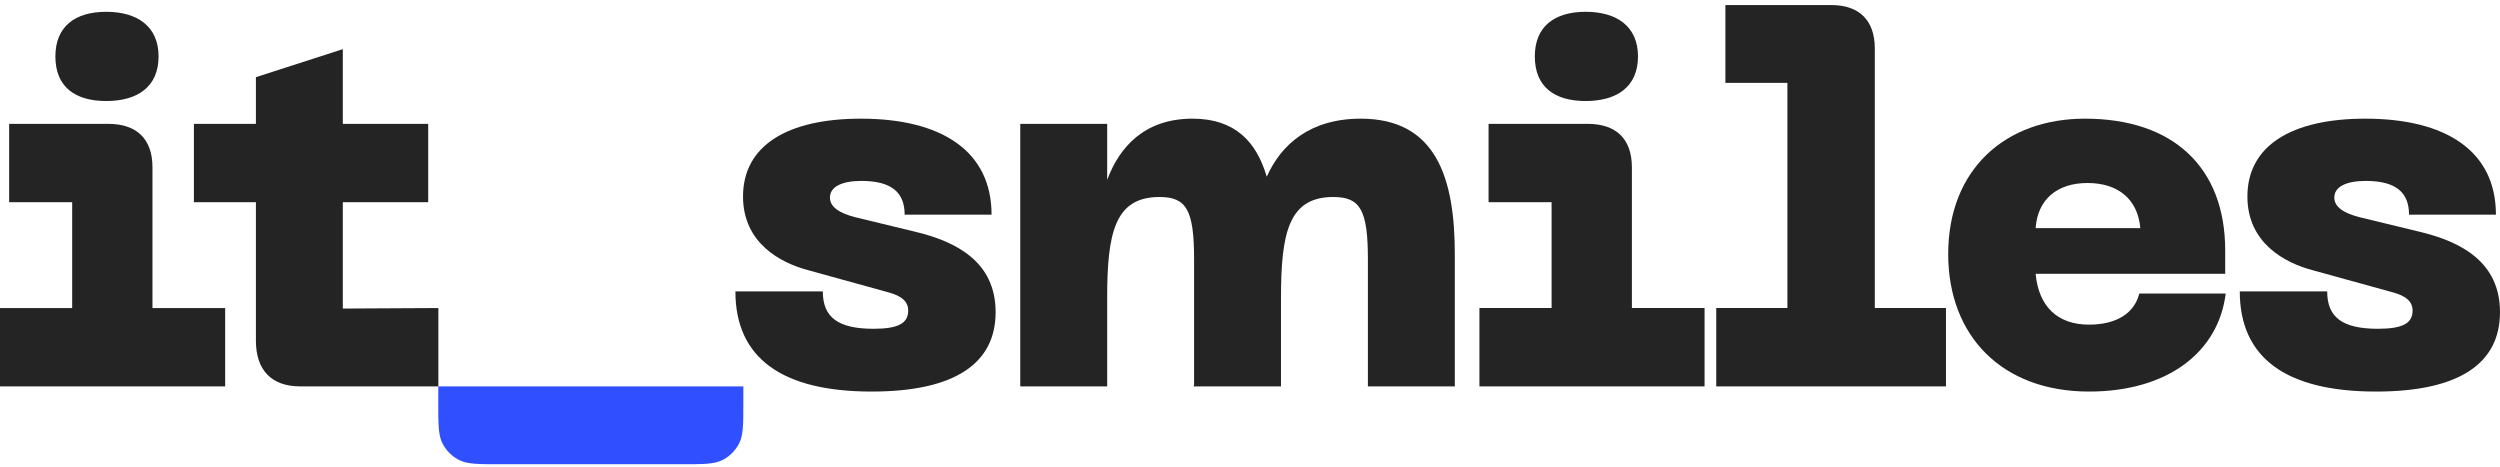
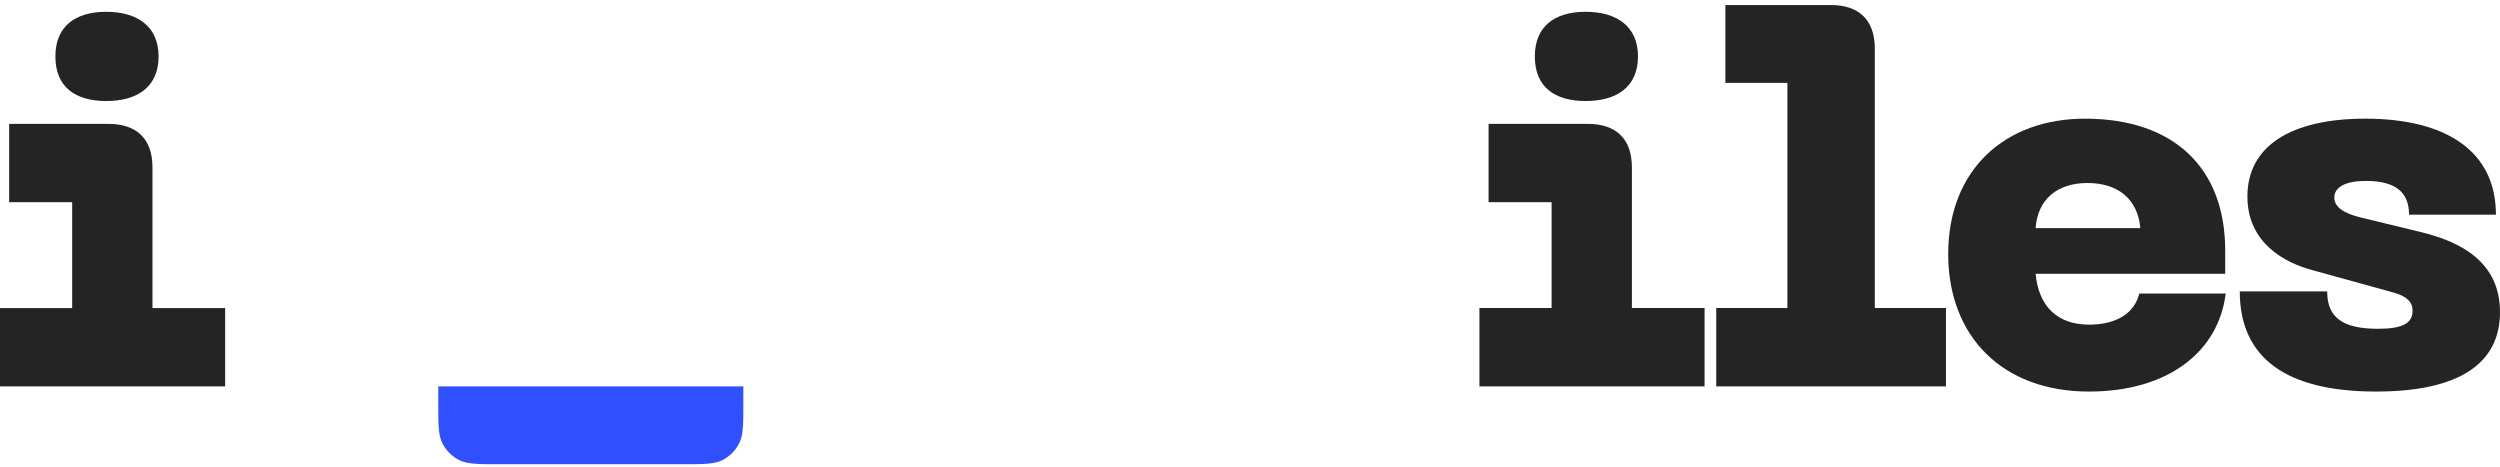
<svg xmlns="http://www.w3.org/2000/svg" width="455" height="85" viewBox="0 0 455 85" fill="none">
  <path d="M0 70.321H40.977V56.063H27.75V30.474C27.75 25.186 24.79 22.543 19.702 22.543H1.665V36.8H13.135V56.063H0V70.321ZM10.082 10.267C10.082 15.838 13.69 18.388 19.332 18.388C24.975 18.388 28.86 15.838 28.86 10.267C28.86 4.791 24.975 2.147 19.332 2.147C13.69 2.147 10.082 4.791 10.082 10.267Z" fill="#242424" />
-   <path d="M79.783 56.063L62.393 56.157V36.8H77.933V22.543H62.393V8.945L46.576 14.044V22.543H35.291V36.8H46.576V62.011C46.576 67.394 49.443 70.321 54.623 70.321H79.783V56.063Z" fill="#242424" />
-   <path d="M158.634 71.264C173.896 71.264 181.204 66.071 181.204 56.817C181.204 47.658 174.081 43.976 166.589 42.182L155.674 39.538C152.714 38.782 151.049 37.649 151.049 35.95C151.049 34.061 153.084 32.928 156.784 32.928C162.241 32.928 164.646 35.005 164.646 39.066H180.464C180.464 27.451 171.306 21.597 156.691 21.597C143.279 21.597 135.231 26.507 135.231 35.761C135.231 44.259 142.076 47.847 147.071 49.169L161.779 53.229C164.184 53.89 165.294 54.929 165.294 56.534C165.294 58.8 163.536 59.839 159.004 59.839C152.529 59.839 149.754 57.761 149.754 53.04H133.844C133.844 65.126 142.261 71.264 158.634 71.264Z" fill="#242424" />
-   <path d="M185.688 70.32H201.505V54.268C201.505 42.37 202.893 35.855 211.033 35.855C215.935 35.855 217.323 38.216 217.323 47.186V70.037L217.23 70.32H233.14V54.268C233.14 42.37 234.528 35.855 242.668 35.855C247.57 35.855 248.957 38.216 248.957 47.186V70.32H264.775V46.242C264.775 32.361 261.352 21.597 247.663 21.597C238.413 21.597 233.14 26.318 230.55 32.173C228.7 25.846 224.815 21.597 217.045 21.597C208.258 21.597 203.725 26.791 201.505 32.739V22.541H185.688V70.32Z" fill="#242424" />
  <path d="M269.255 70.32H310.232V56.062H297.005V30.473C297.005 25.185 294.045 22.541 288.957 22.541H270.92V36.799H282.39V56.062H269.255V70.32ZM279.337 10.266C279.337 15.837 282.945 18.387 288.587 18.387C294.23 18.387 298.115 15.837 298.115 10.266C298.115 4.79 294.23 2.146 288.587 2.146C282.945 2.146 279.337 4.79 279.337 10.266Z" fill="#242424" />
  <path d="M312.357 70.32H354.167V56.062H341.217V8.85C341.217 3.657 338.35 0.918 333.262 0.918H314.022V15.082H325.307V56.062H312.357V70.32Z" fill="#242424" />
  <path d="M354.574 46.242C354.574 61.161 364.379 71.264 380.197 71.264C394.626 71.264 403.784 63.993 405.079 53.418H389.354C388.429 57.1 385.099 59.083 380.197 59.083C374.462 59.083 371.039 55.779 370.484 49.83H404.986V45.581C404.986 30.567 395.644 21.597 379.457 21.597C364.934 21.597 354.574 30.851 354.574 46.242ZM370.484 41.521C370.854 36.233 374.462 33.306 379.919 33.306C385.469 33.306 389.076 36.233 389.539 41.521H370.484Z" fill="#242424" />
  <path d="M432.429 71.264C447.692 71.264 454.999 66.071 454.999 56.817C454.999 47.658 447.877 43.976 440.384 42.182L429.469 39.538C426.509 38.782 424.844 37.649 424.844 35.95C424.844 34.061 426.879 32.928 430.579 32.928C436.037 32.928 438.442 35.005 438.442 39.066H454.259C454.259 27.451 445.102 21.597 430.487 21.597C417.074 21.597 409.027 26.507 409.027 35.761C409.027 44.259 415.872 47.847 420.867 49.169L435.574 53.229C437.979 53.89 439.089 54.929 439.089 56.534C439.089 58.8 437.332 59.839 432.799 59.839C426.324 59.839 423.549 57.761 423.549 53.04H407.639C407.639 65.126 416.057 71.264 432.429 71.264Z" fill="#242424" />
  <path d="M124.144 84.49C128.045 84.49 129.995 84.49 131.485 83.731C132.795 83.063 133.86 81.998 134.528 80.687C135.287 79.198 135.287 77.247 135.287 73.347L135.287 70.321L79.765 70.321L79.765 73.347C79.765 77.247 79.765 79.197 80.524 80.687C81.192 81.998 82.257 83.063 83.568 83.731C85.058 84.49 87.008 84.49 90.908 84.49L124.144 84.49Z" fill="#304FFE" />
</svg>